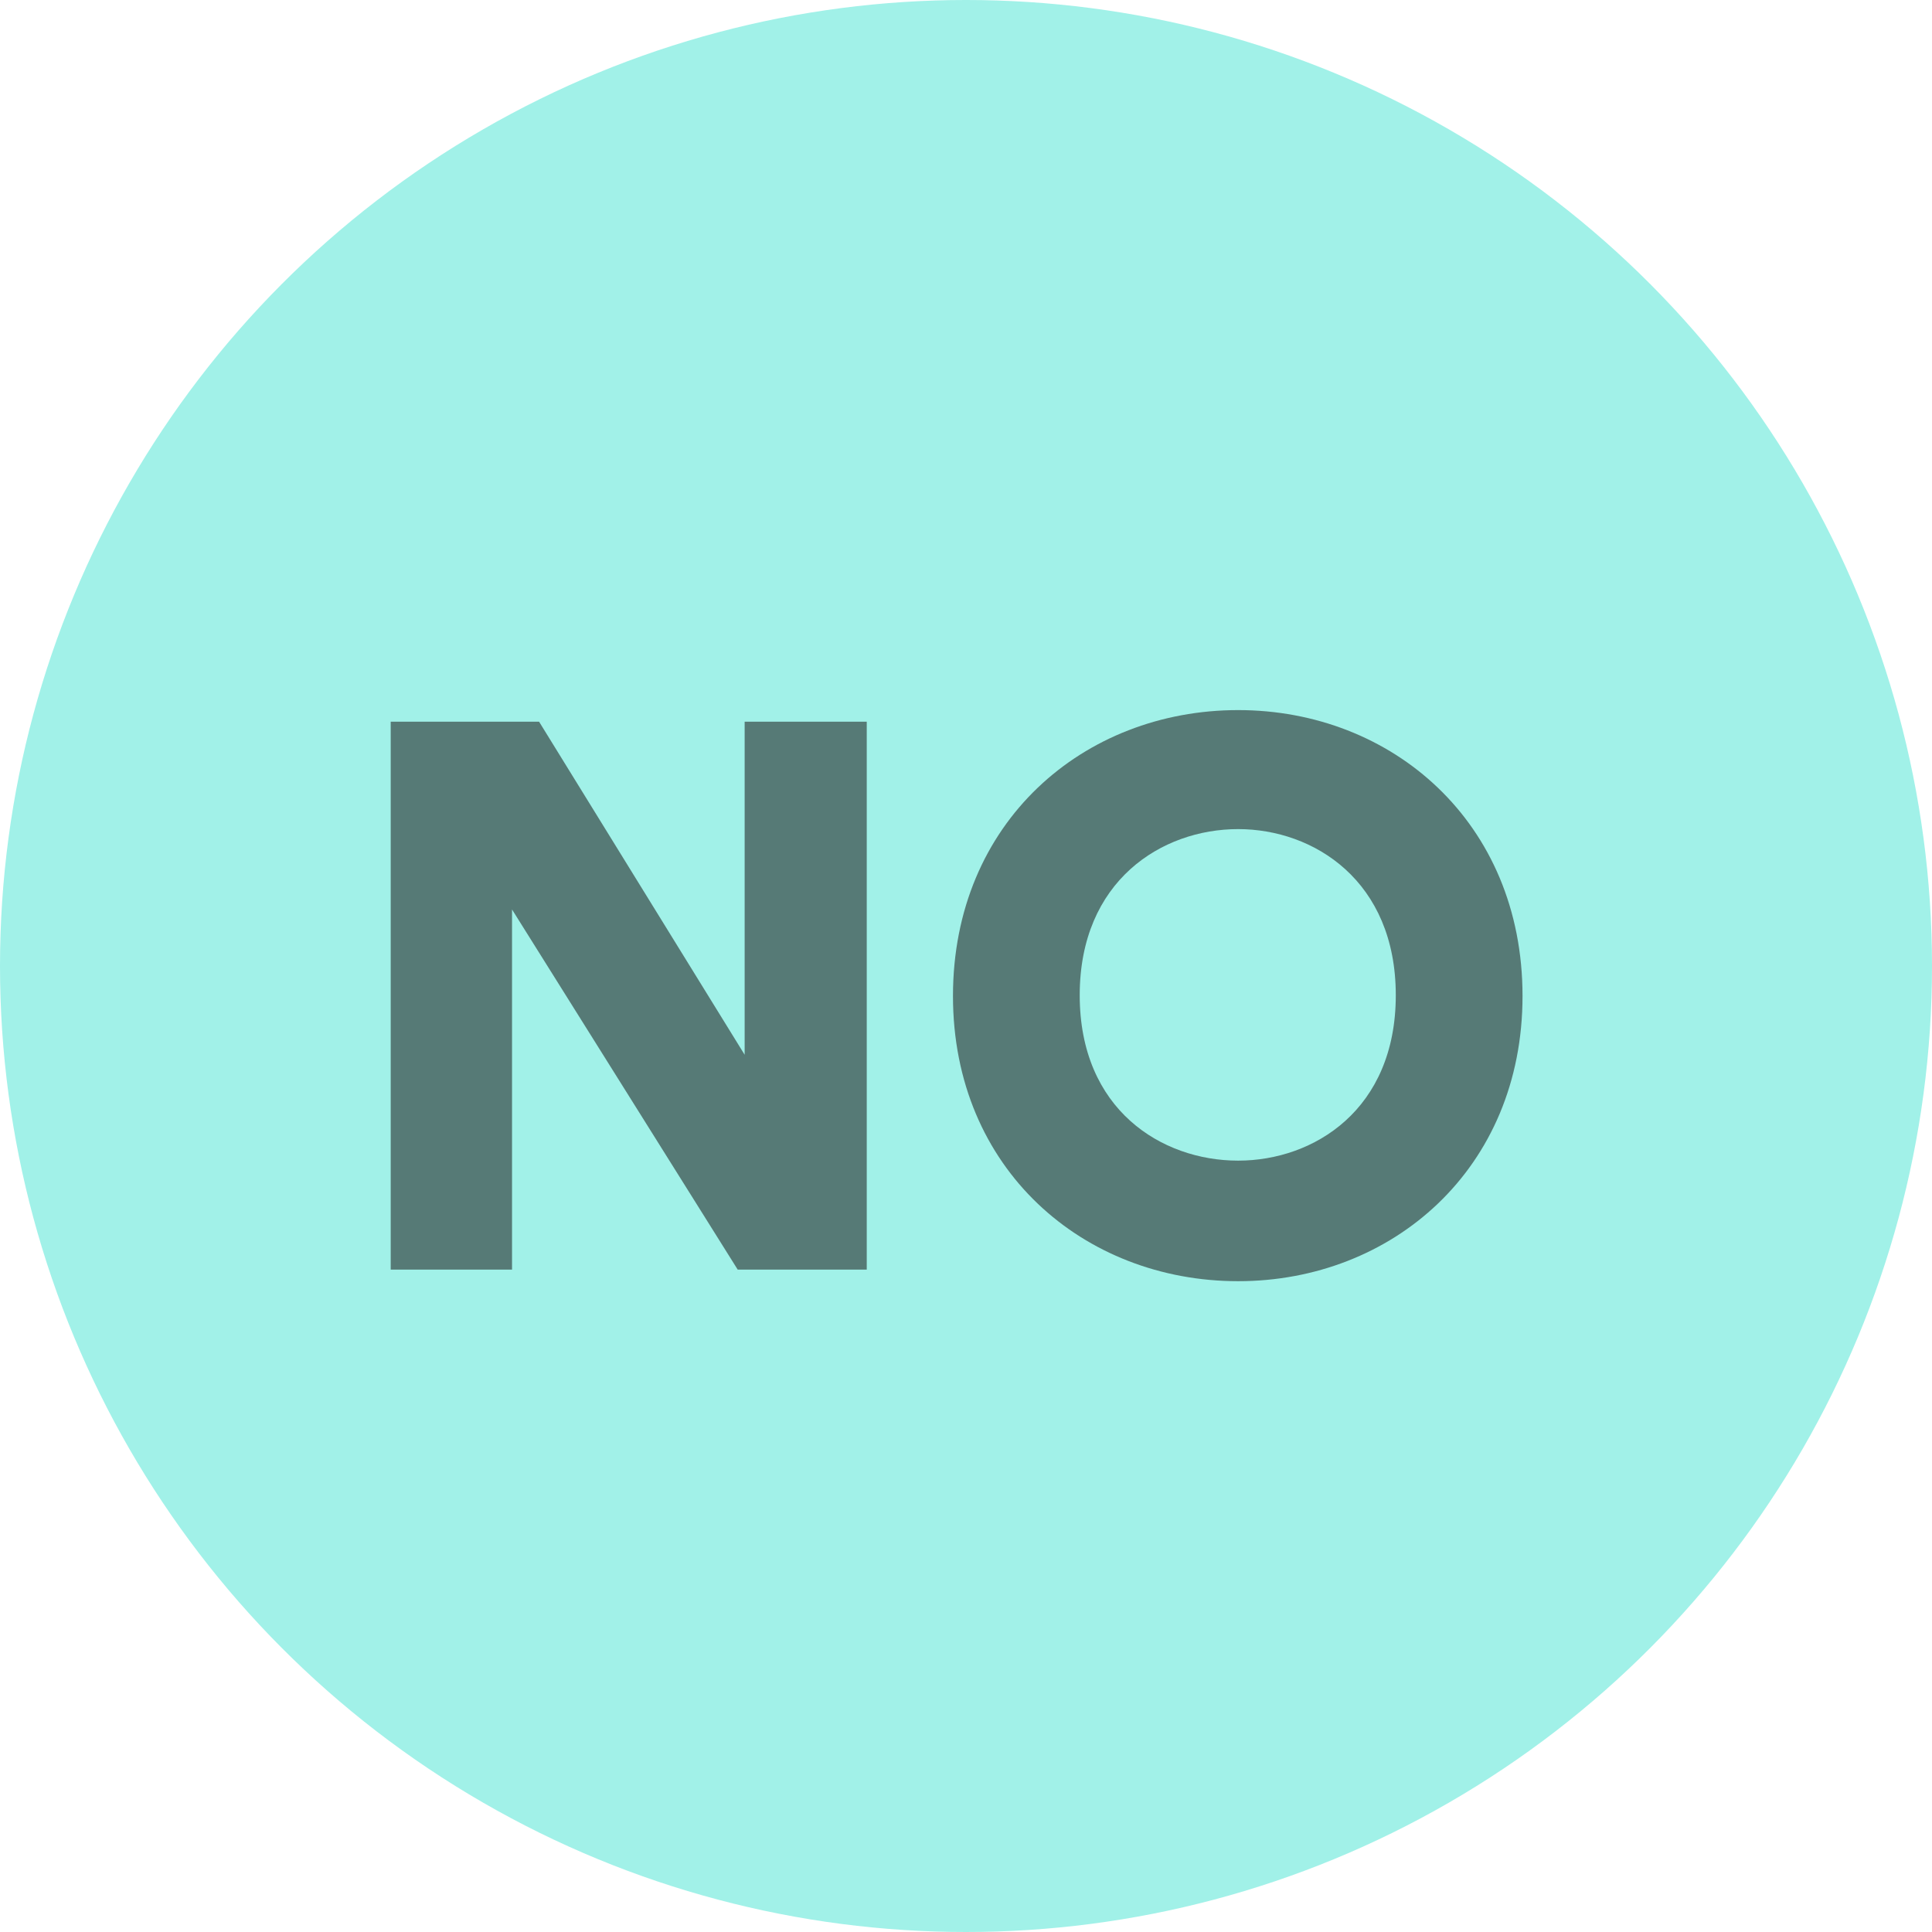
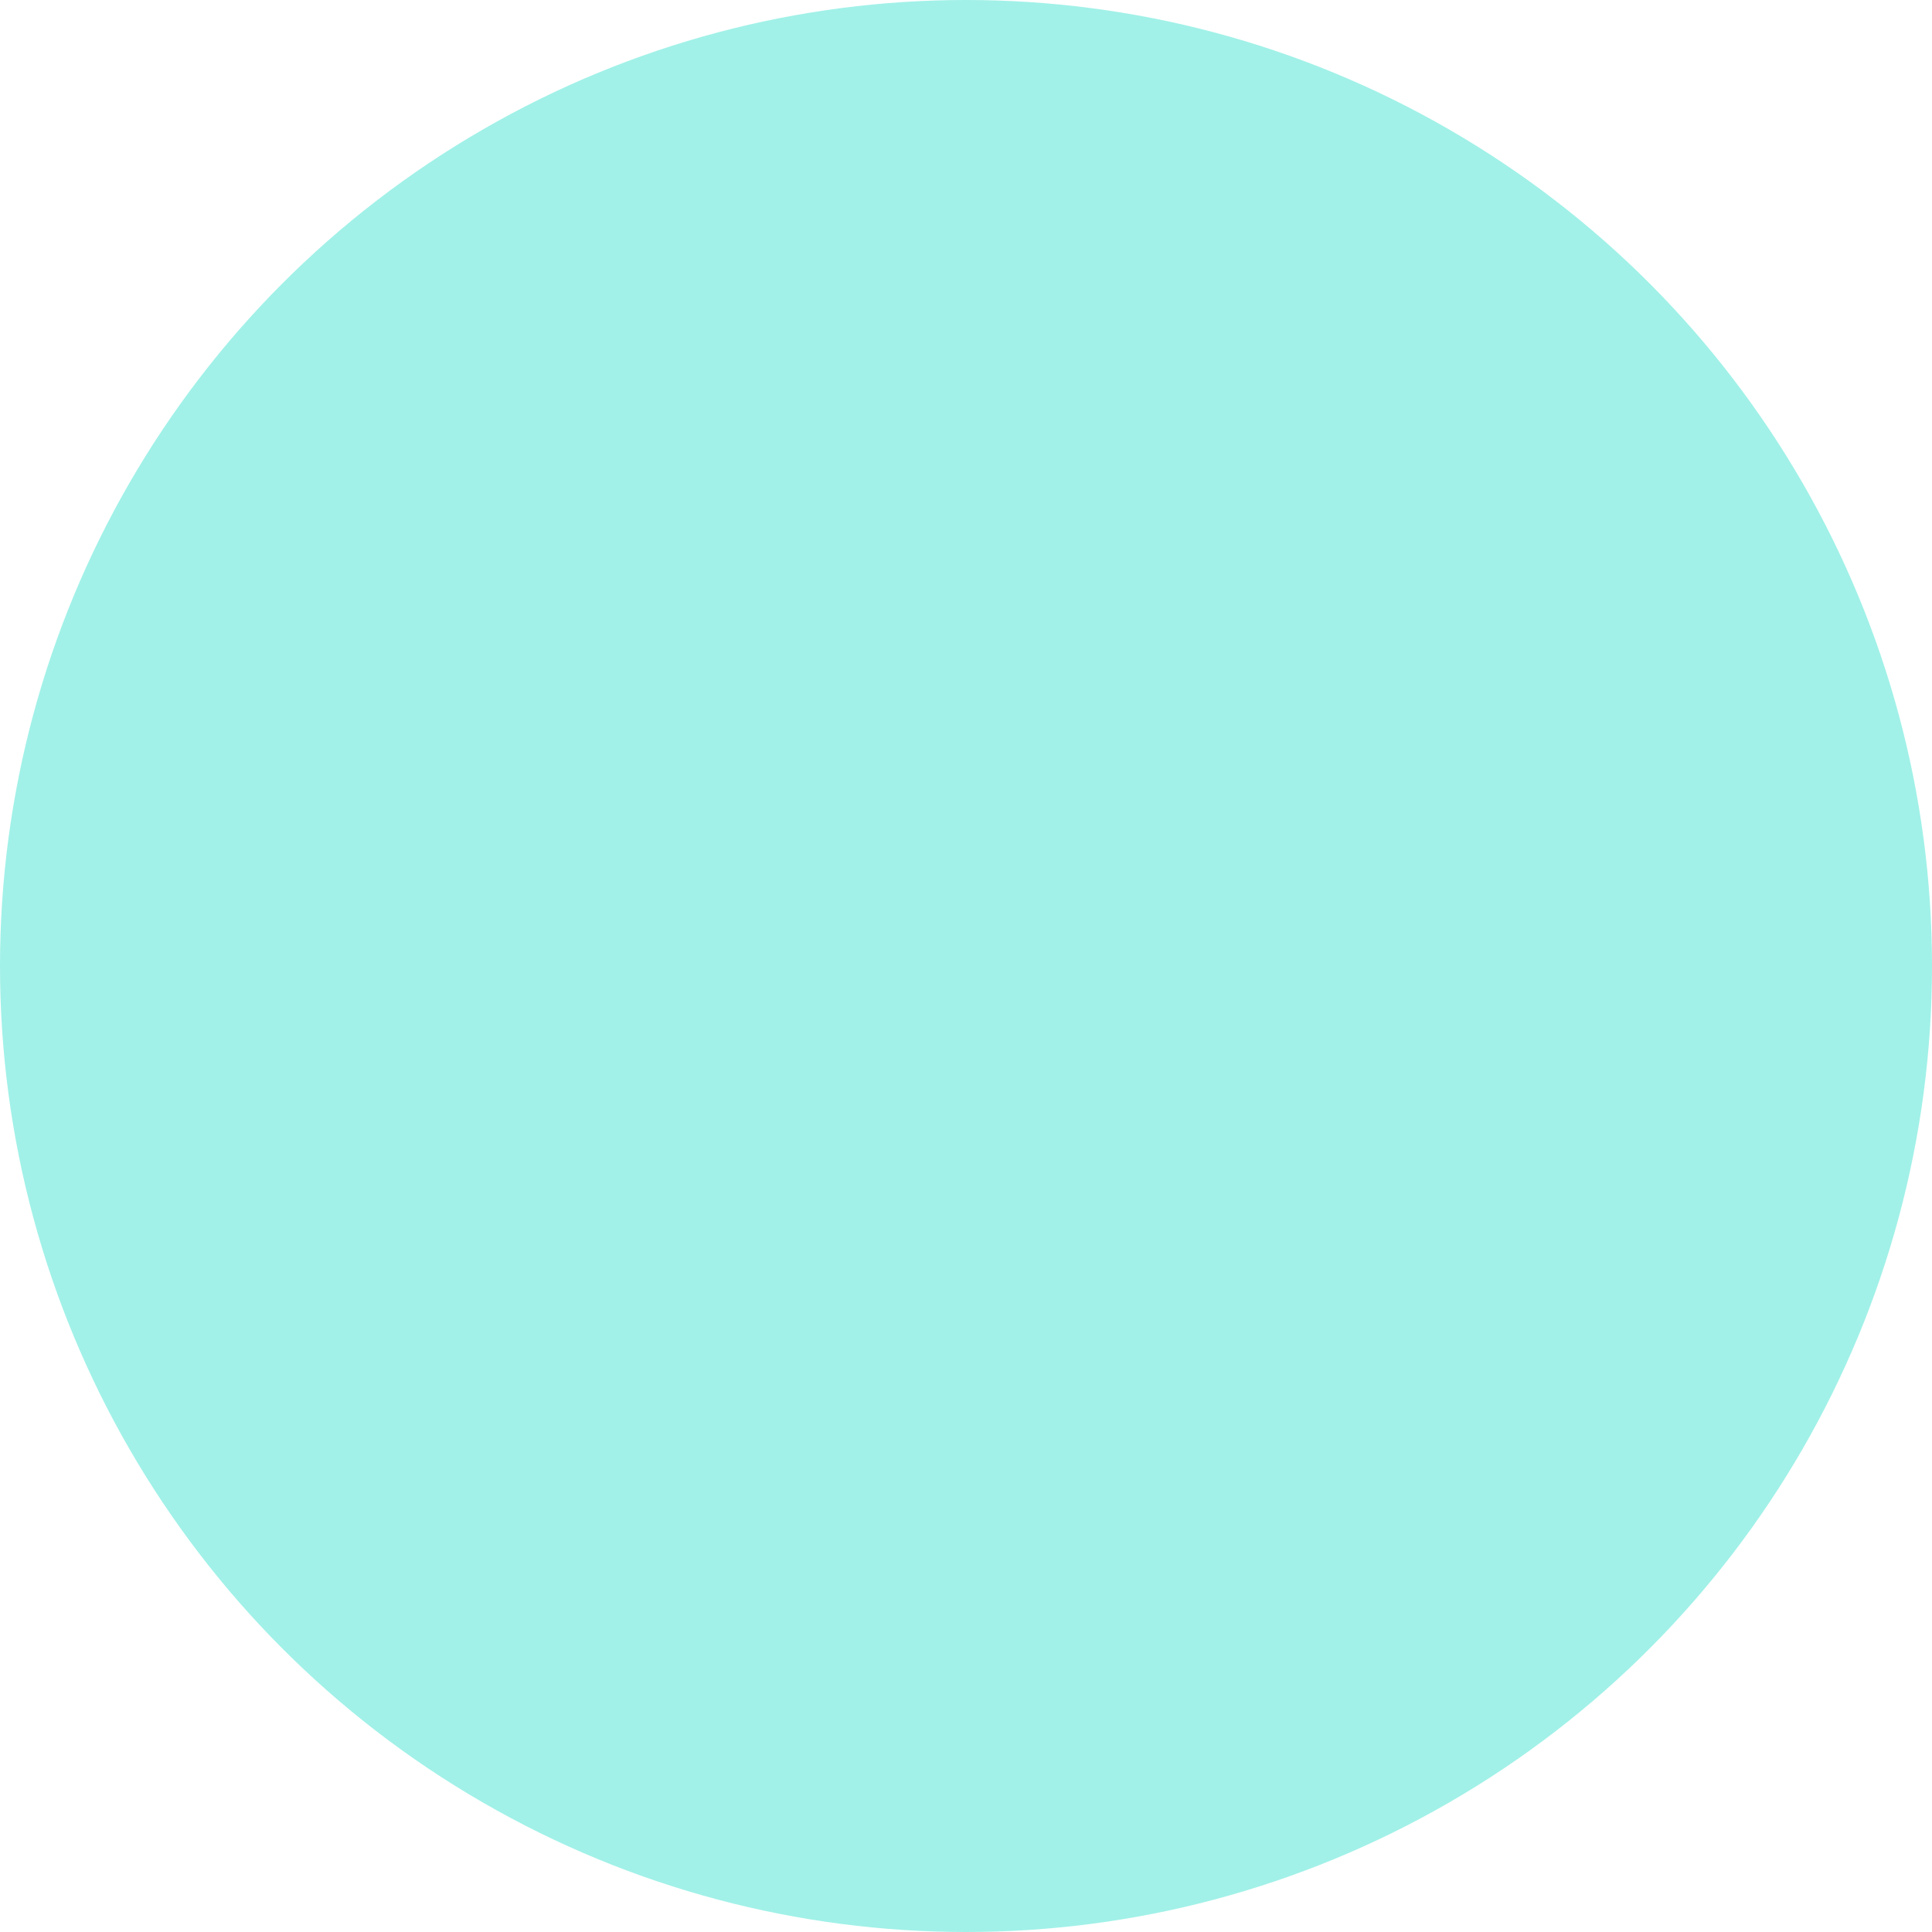
<svg xmlns="http://www.w3.org/2000/svg" width="35" height="35" viewBox="0 0 35 35" fill="none">
  <circle cx="17.5" cy="17.5" r="17.5" fill="#A1F1E8" />
-   <path d="M15.702 23V13.074H13.49V19.108L9.766 13.074H7.078V23H9.276V16.476L13.364 23H15.702ZM19.56 18.03C19.56 15.958 21.044 15.02 22.43 15.02C23.802 15.02 25.286 15.958 25.286 18.03C25.286 20.102 23.802 21.026 22.43 21.026C21.044 21.026 19.56 20.102 19.56 18.03ZM17.264 18.044C17.264 21.18 19.63 23.21 22.43 23.21C25.216 23.21 27.582 21.18 27.582 18.044C27.582 14.894 25.216 12.864 22.43 12.864C19.63 12.864 17.264 14.894 17.264 18.044Z" fill="#567A76" />
</svg>